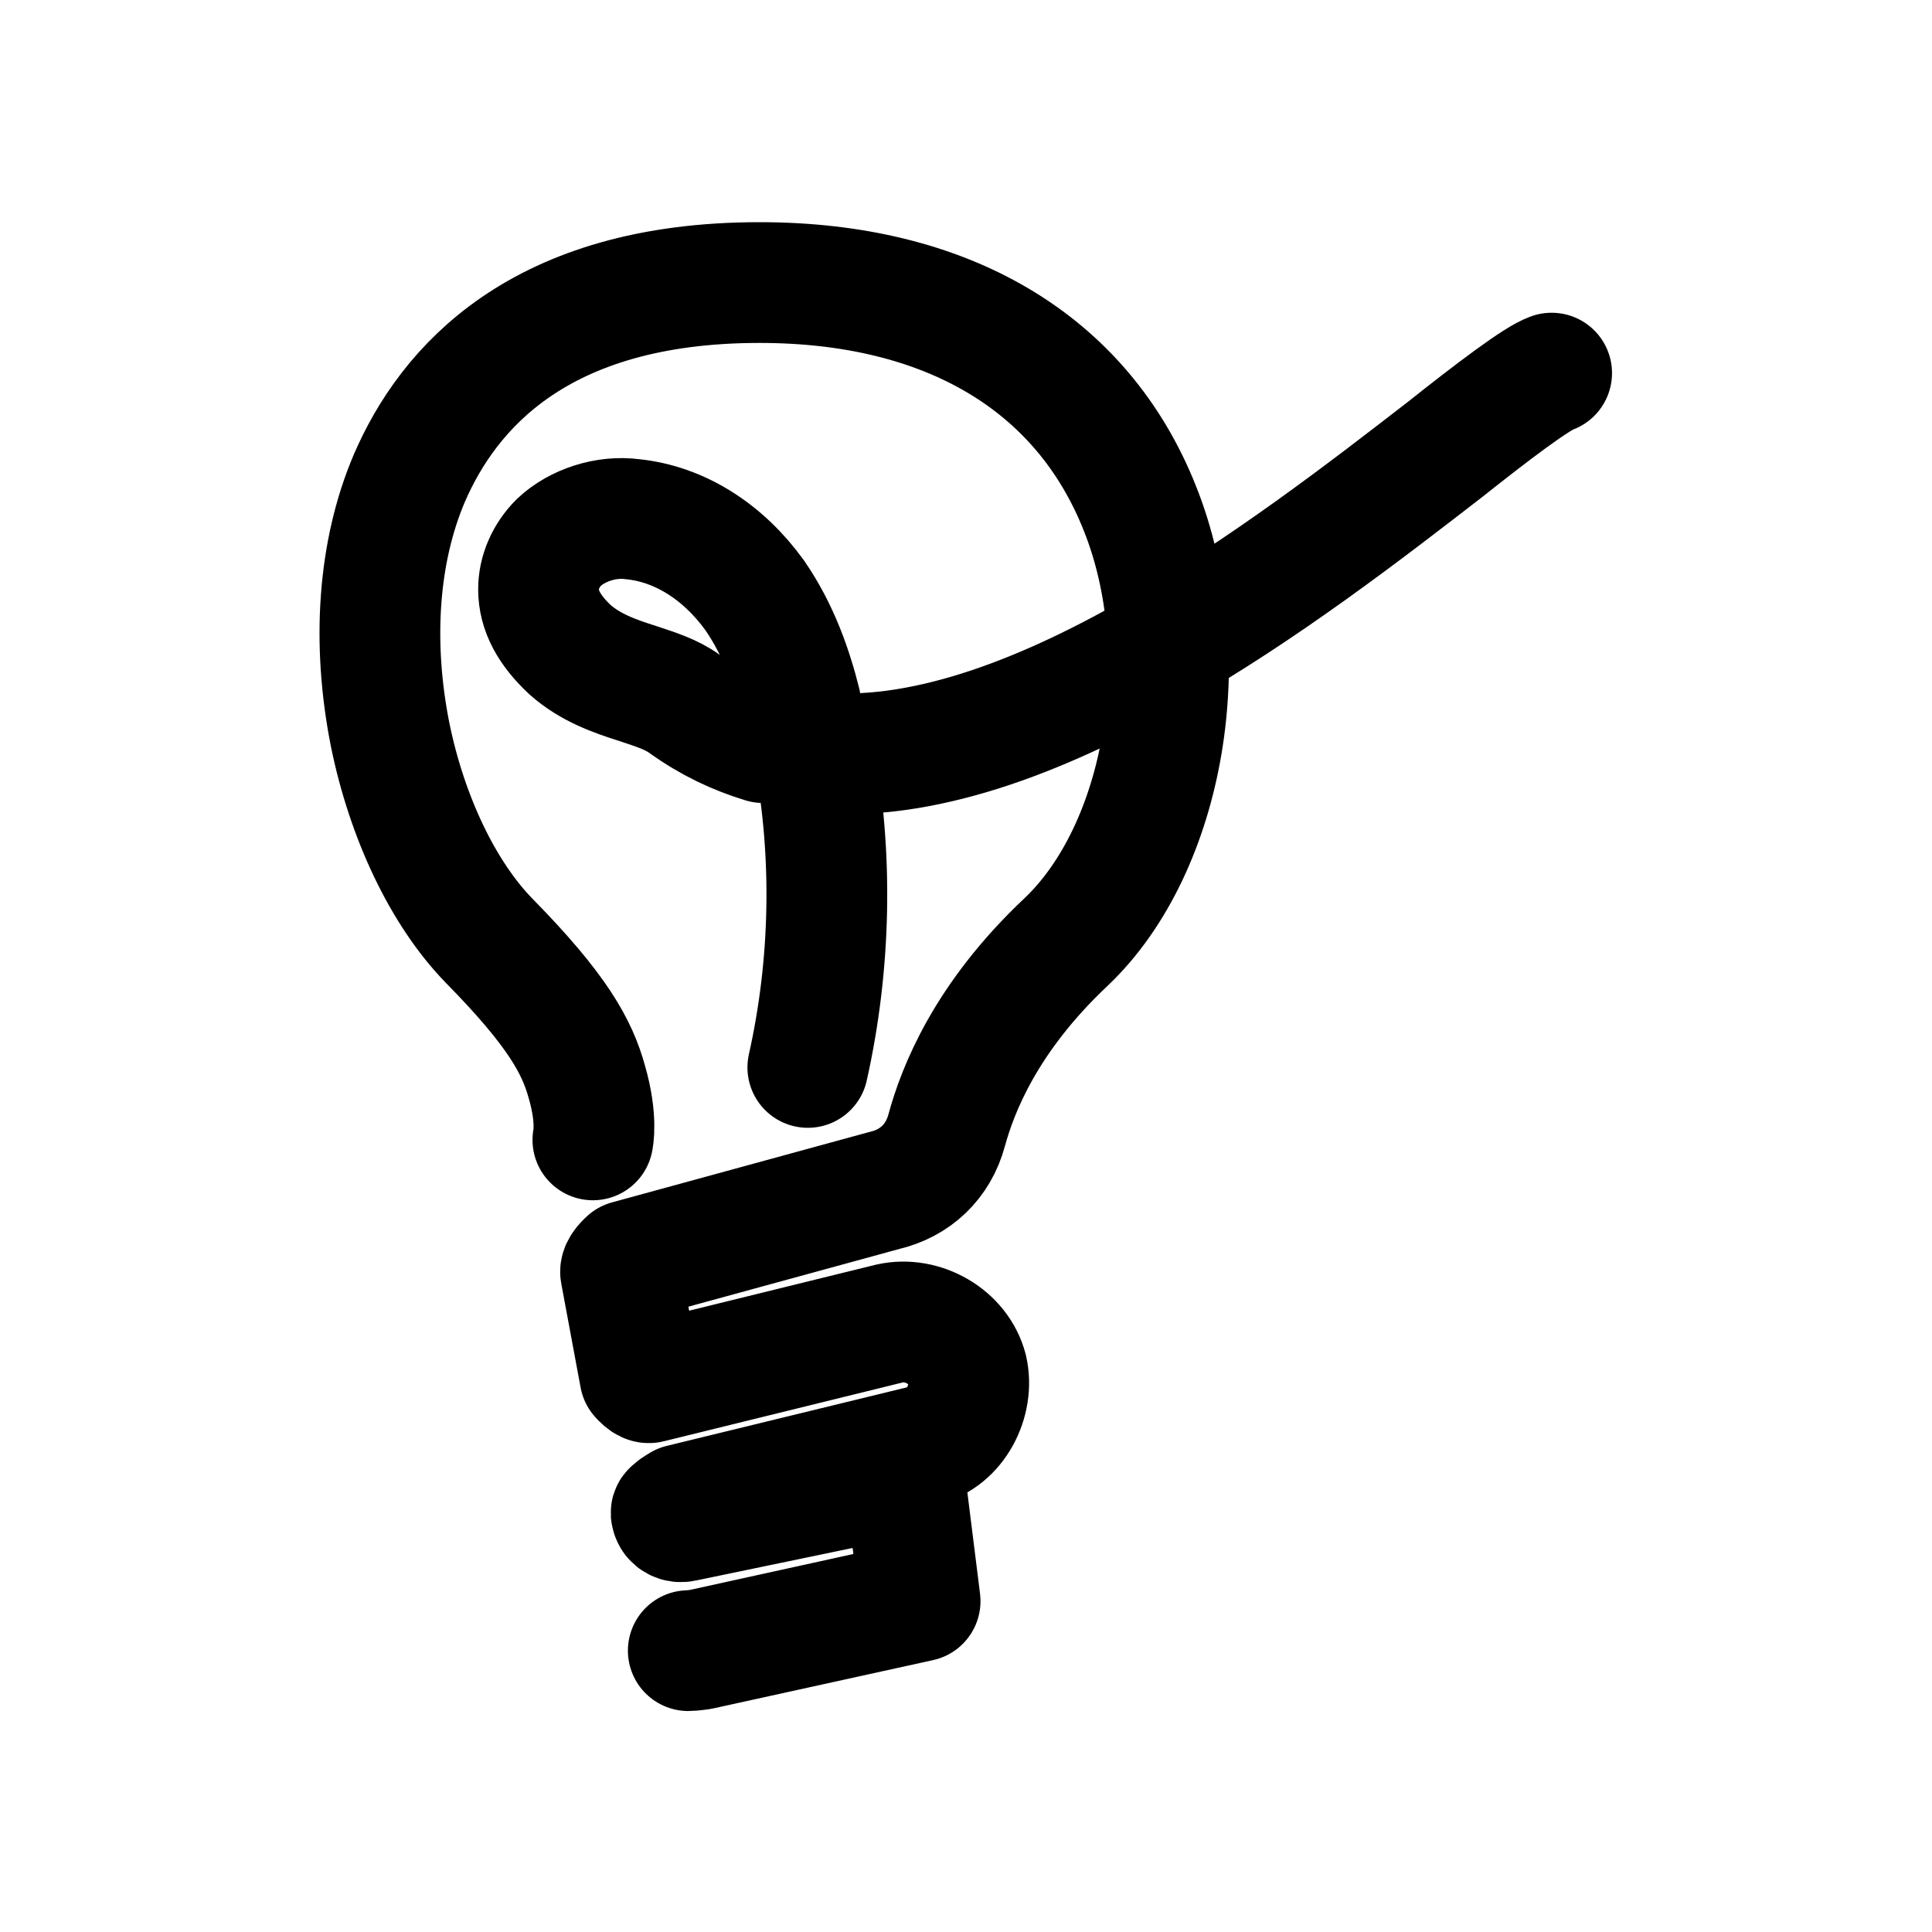
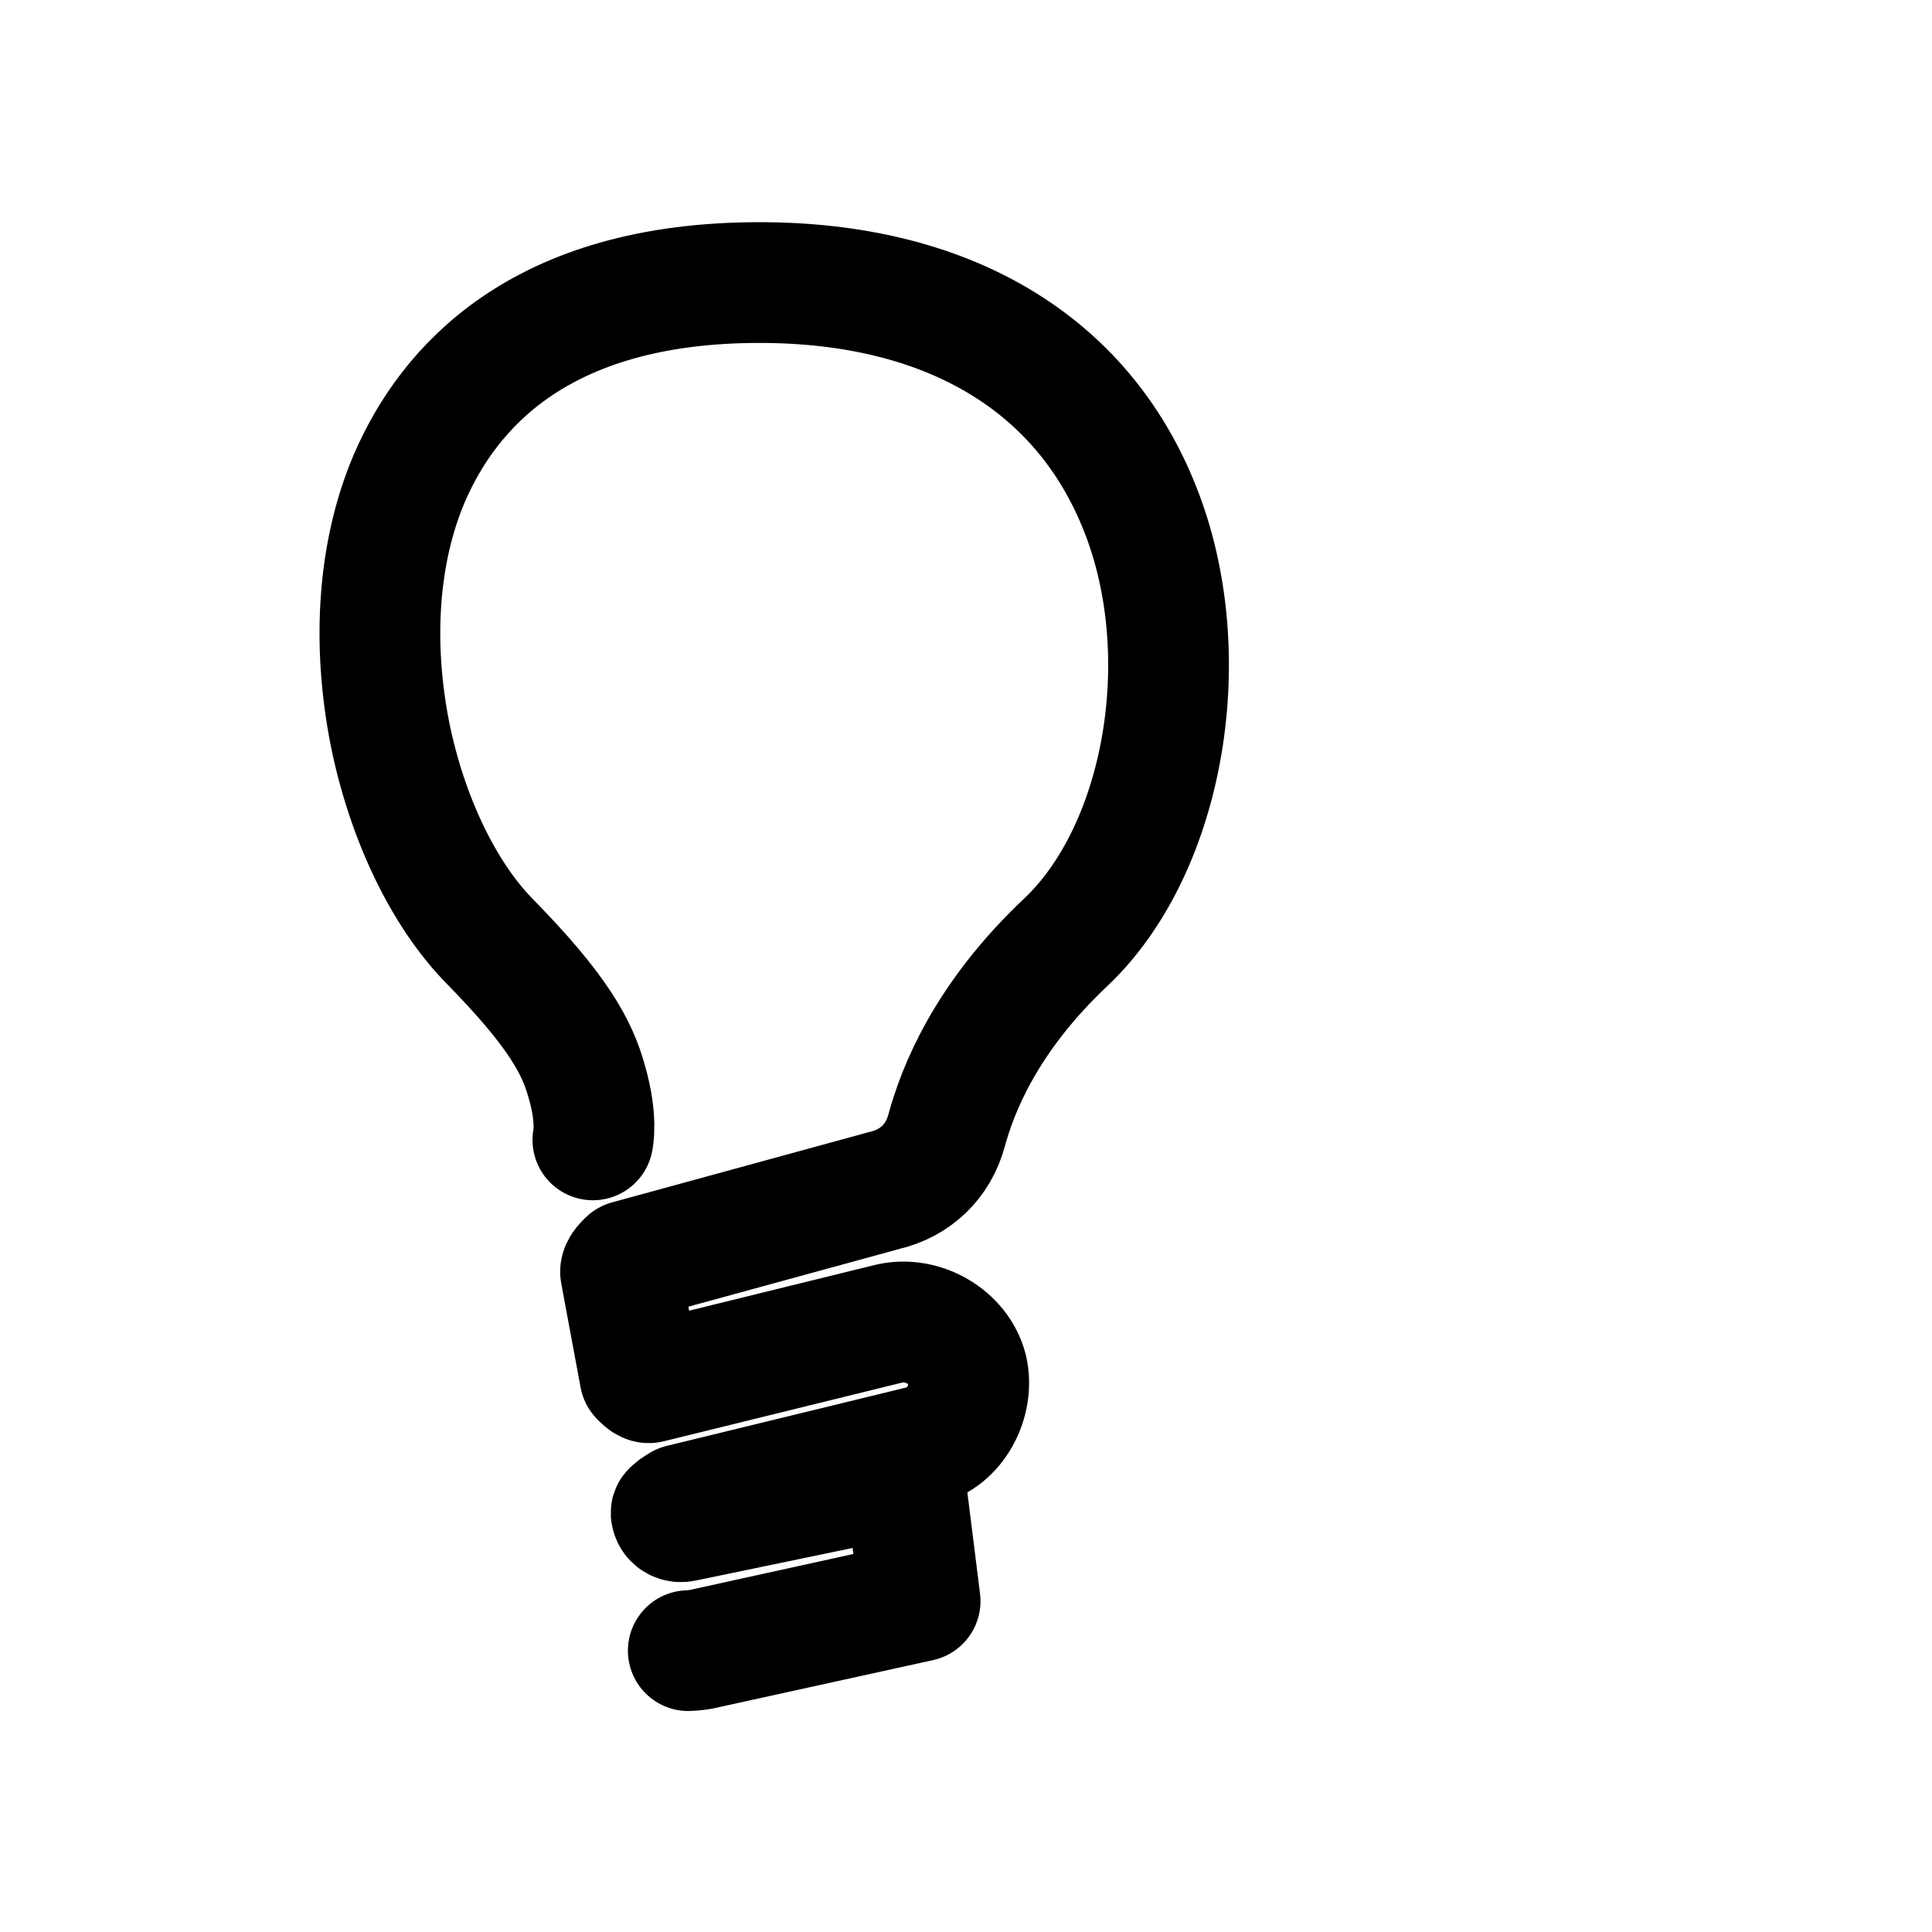
<svg xmlns="http://www.w3.org/2000/svg" width="16" height="16" viewBox="0 0 16 16" fill="none">
  <path d="M4.91 9.44C4.91 9.44 4.95 9.27 4.86 8.96C4.78 8.67 4.62 8.37 4.05 7.79C3.67 7.4 3.37 6.77 3.23 6.08C3.08 5.32 3.13 4.57 3.39 3.96C3.71 3.22 4.46 2.34 6.29 2.34C7.84 2.34 8.96 3 9.44 4.21C9.92 5.41 9.65 7.02 8.83 7.8C8.16 8.43 7.93 9.03 7.84 9.36C7.77 9.62 7.58 9.8 7.32 9.86L5.2 10.44C5.2 10.44 5.13 10.5 5.14 10.54L5.3 11.4C5.3 11.4 5.35 11.46 5.38 11.45L7.37 10.96C7.64 10.9 7.94 11.07 8.01 11.34C8.07 11.6 7.91 11.91 7.65 11.97L5.64 12.46C5.64 12.46 5.59 12.49 5.58 12.5C5.58 12.51 5.55 12.51 5.56 12.54C5.57 12.59 5.62 12.61 5.66 12.6L7.49 12.22L7.62 13.26L5.8 13.66C5.8 13.66 5.73 13.67 5.7 13.67" stroke="black" stroke-linecap="round" stroke-linejoin="round" />
-   <path d="M12.85 3.09C12.73 3.13 12.36 3.41 11.97 3.72C10.69 4.71 8.5 6.41 6.74 6.23C6.9 7.09 6.88 7.99 6.69 8.84M6.32 6.15C6.09 6.08 5.88 5.98 5.67 5.83C5.56 5.75 5.43 5.71 5.28 5.66C5.09 5.6 4.89 5.53 4.72 5.38C4.55 5.22 4.46 5.06 4.46 4.88C4.46 4.74 4.52 4.6 4.63 4.49C4.78 4.35 5.02 4.27 5.24 4.3C5.63 4.34 5.99 4.57 6.25 4.93C6.45 5.22 6.56 5.54 6.63 5.82" stroke="black" stroke-miterlimit="10" stroke-linecap="round" />
</svg>